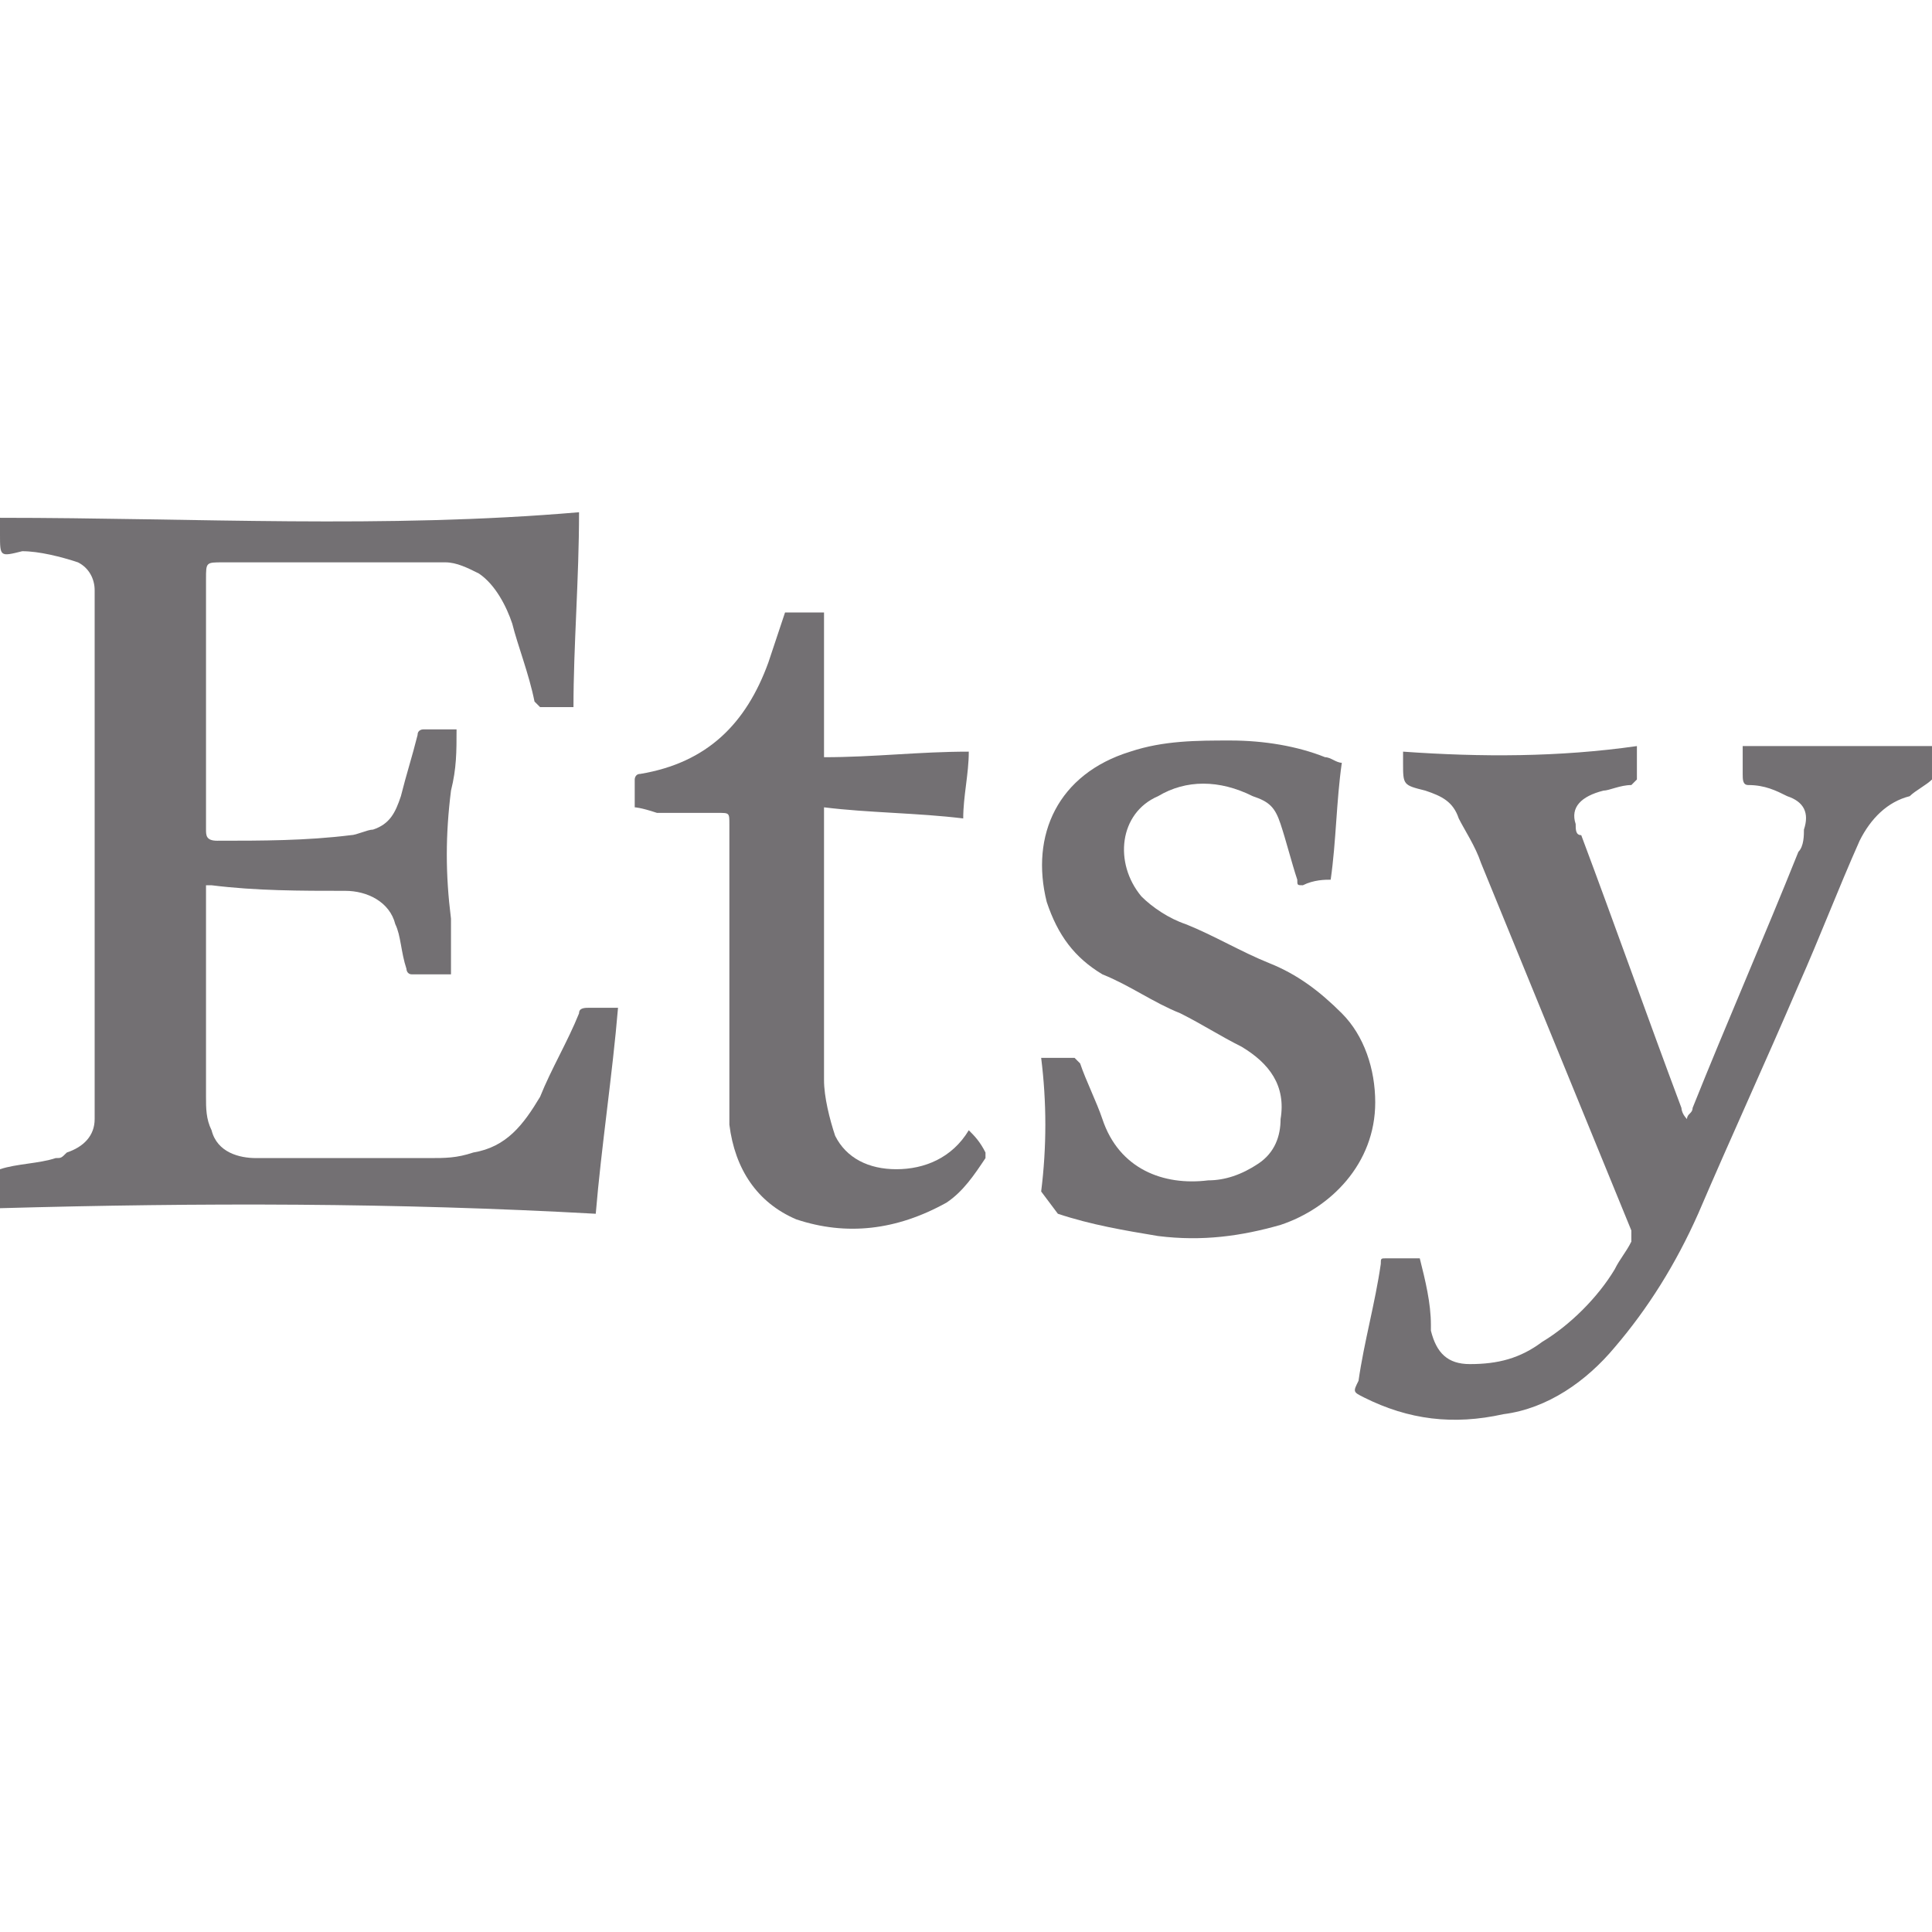
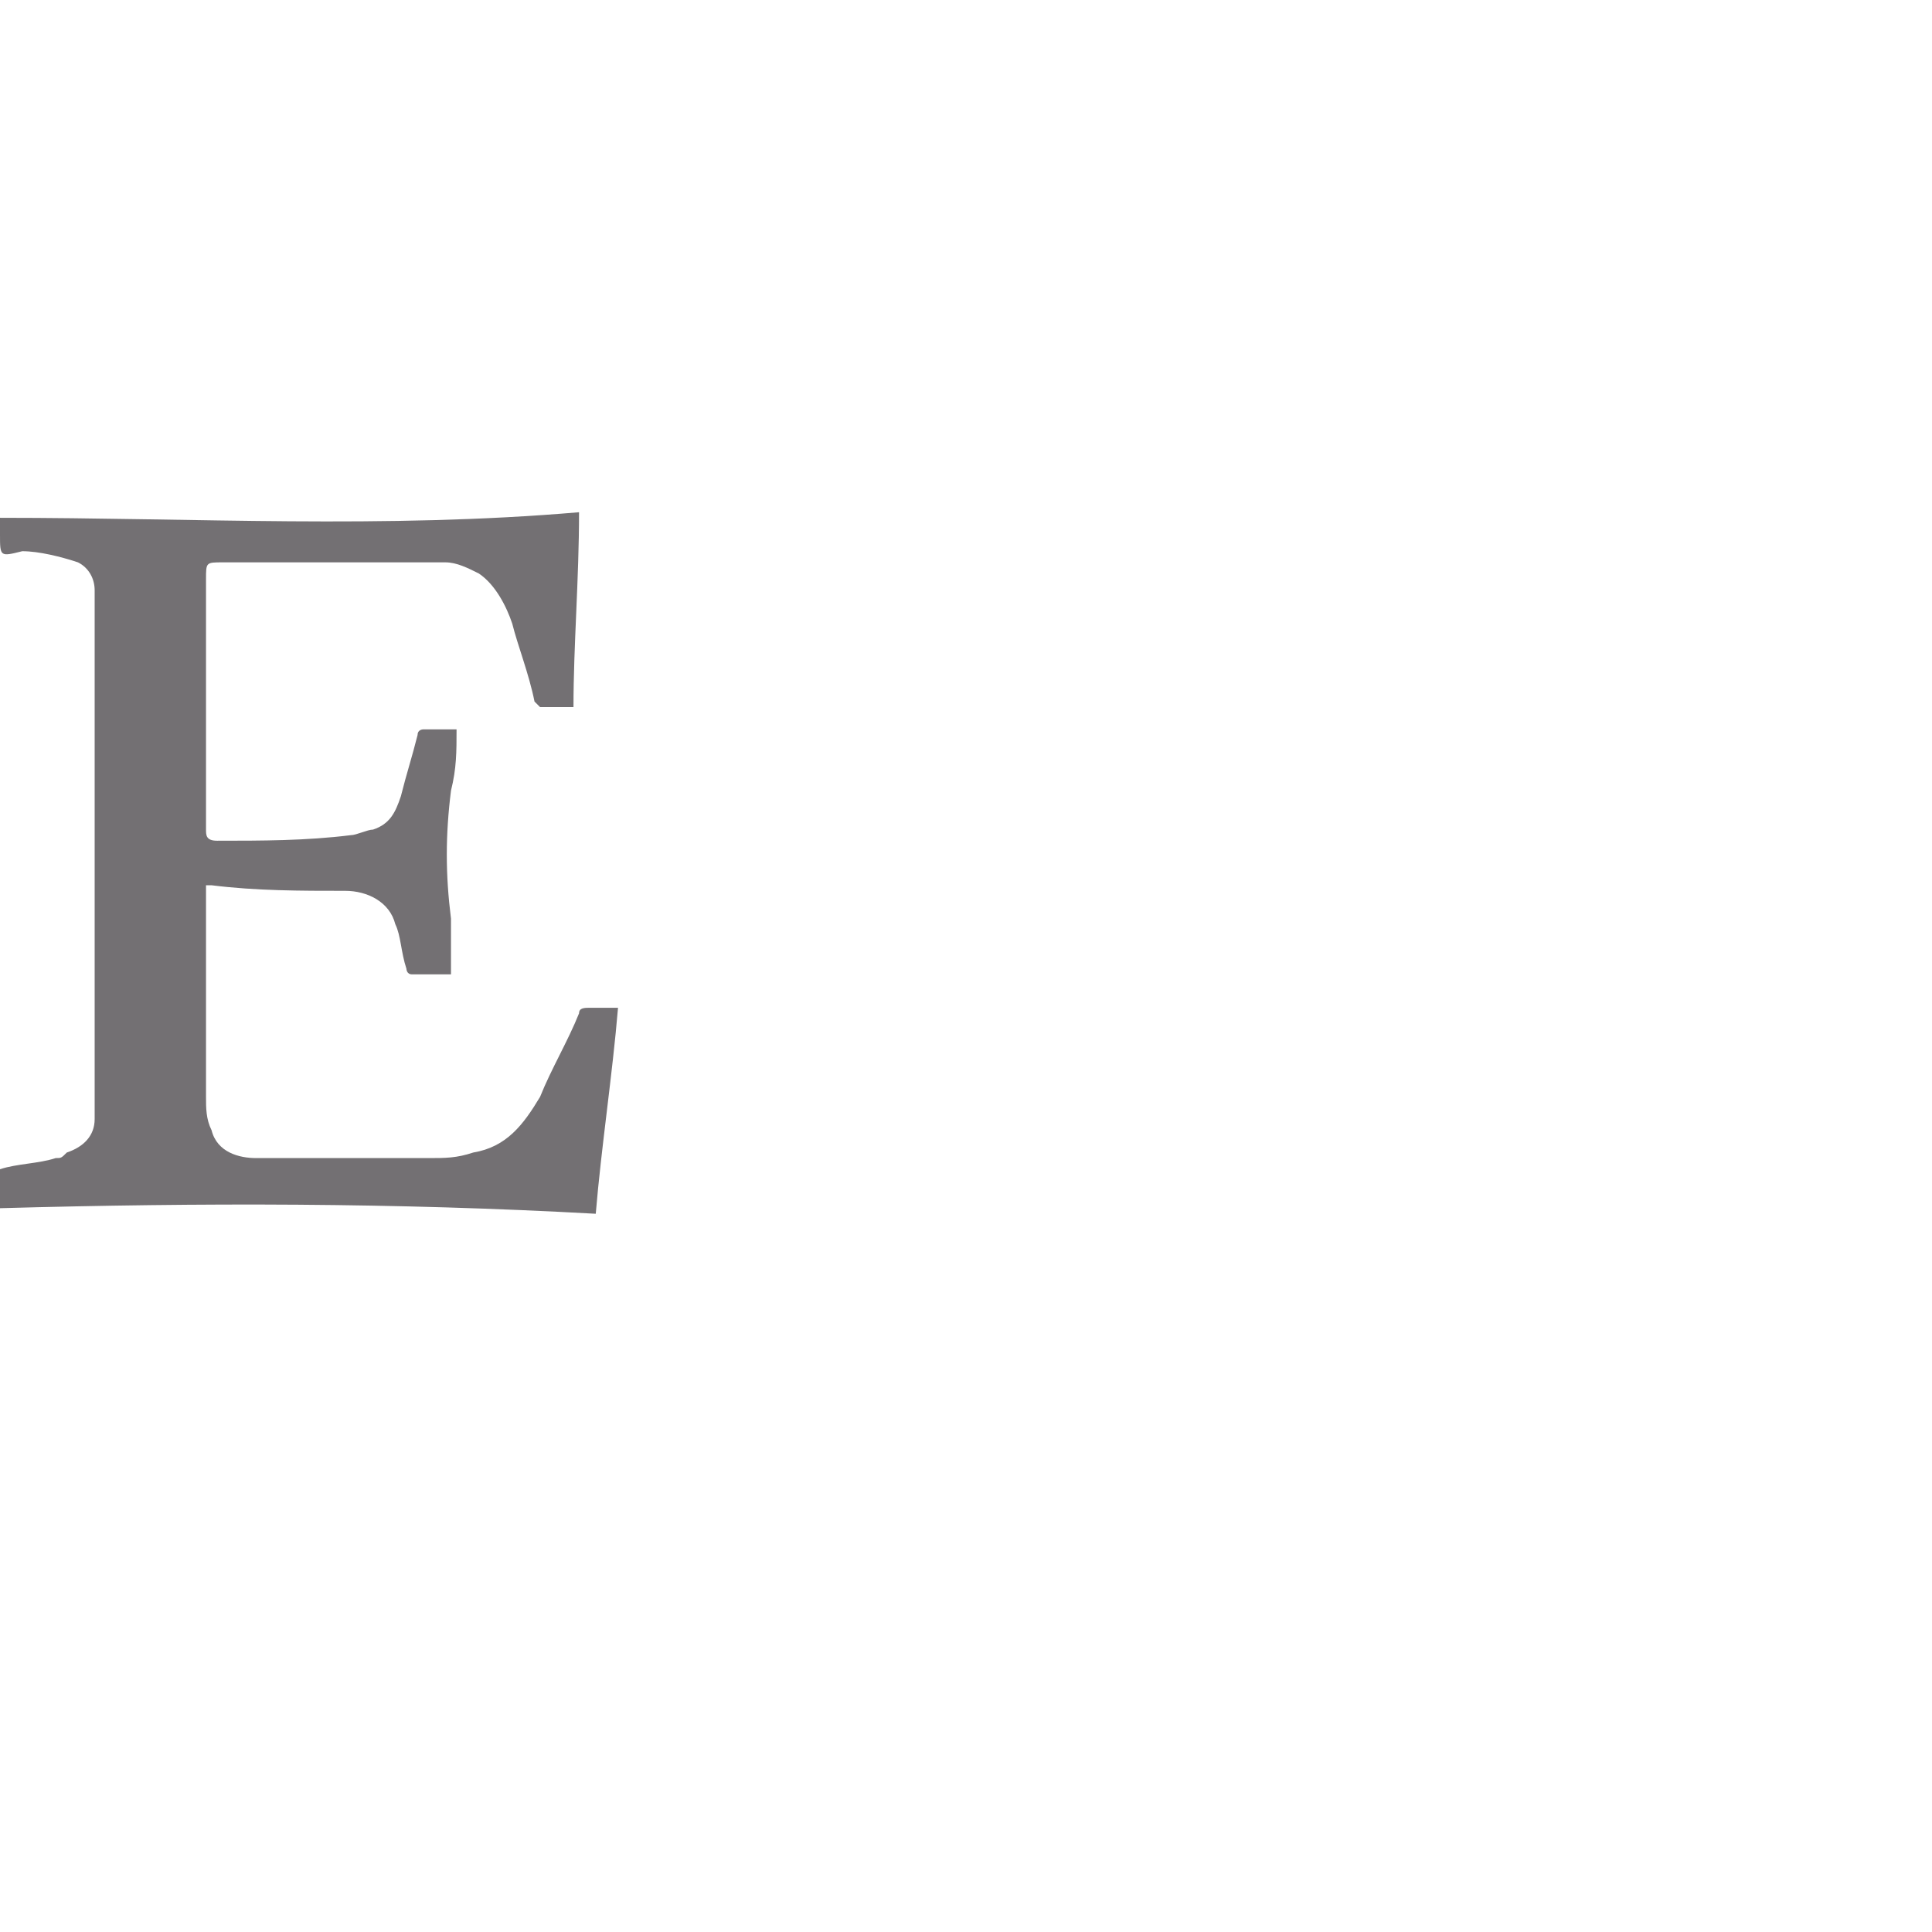
<svg xmlns="http://www.w3.org/2000/svg" version="1.1" id="Layer_1" x="0px" y="0px" viewBox="0 0 34.7 34.7" style="enable-background:new 0 0 34.7 34.7;" xml:space="preserve">
  <style type="text/css">
	.st0{fill:#737073;}
</style>
  <g>
    <path class="st0" d="M0,21.7c0-0.2,0-0.4,0-0.7c0.3-0.1,0.7-0.1,1-0.2c0.1,0,0.1,0,0.2-0.1c0.3-0.1,0.5-0.3,0.5-0.6   c0-0.4,0-0.7,0-1.1c0-1.9,0-3.9,0-5.8c0-0.8,0-1.5,0-2.3c0-0.1,0-0.2,0-0.3c0-0.2-0.1-0.4-0.3-0.5c-0.3-0.1-0.7-0.2-1-0.2   C0,10,0,10,0,9.6c0-0.1,0-0.2,0-0.3c3.5,0,6.9,0.2,10.4-0.1c0,1.2-0.1,2.4-0.1,3.5c-0.2,0-0.4,0-0.6,0l-0.1-0.1   c-0.1-0.5-0.3-1-0.4-1.4c-0.1-0.3-0.3-0.7-0.6-0.9c-0.2-0.1-0.4-0.2-0.6-0.2c-1.3,0-2.7,0-4,0c-0.3,0-0.3,0-0.3,0.3   c0,1.5,0,3,0,4.5c0,0.1,0,0.2,0.2,0.2c0.8,0,1.6,0,2.4-0.1c0.1,0,0.3-0.1,0.4-0.1c0.3-0.1,0.4-0.3,0.5-0.6c0.1-0.4,0.2-0.7,0.3-1.1   c0-0.1,0.1-0.1,0.1-0.1c0.2,0,0.4,0,0.6,0c0,0.4,0,0.7-0.1,1.1C8,15,8,15.7,8.1,16.5c0,0.3,0,0.6,0,1l-0.1,0c-0.2,0-0.4,0-0.6,0   c-0.1,0-0.1-0.1-0.1-0.1c-0.1-0.3-0.1-0.6-0.2-0.8C7,16.2,6.6,16,6.2,16c-0.8,0-1.6,0-2.4-0.1c0,0,0,0-0.1,0c0,0.1,0,0.1,0,0.1   c0,1.2,0,2.5,0,3.7c0,0.2,0,0.4,0.1,0.6c0.1,0.4,0.5,0.5,0.8,0.5c0.1,0,0.3,0,0.4,0c0.9,0,1.8,0,2.7,0c0.3,0,0.5,0,0.8-0.1   c0.6-0.1,0.9-0.5,1.2-1c0.2-0.5,0.5-1,0.7-1.5c0-0.1,0.1-0.1,0.2-0.1c0.2,0,0.3,0,0.5,0c-0.1,1.2-0.3,2.5-0.4,3.7   C7.1,21.6,3.6,21.6,0,21.7z" />
-     <path class="st0" d="M25.2,13.5c1.4,0.1,2.8,0.1,4.2-0.1c0,0.2,0,0.4,0,0.6l-0.1,0.1c-0.2,0-0.4,0.1-0.5,0.1   c-0.4,0.1-0.6,0.3-0.5,0.6c0,0.1,0,0.2,0.1,0.2c0.6,1.6,1.2,3.3,1.8,4.9c0,0,0,0.1,0.1,0.2c0-0.1,0.1-0.1,0.1-0.2   c0.6-1.5,1.3-3.1,1.9-4.6c0.1-0.1,0.1-0.3,0.1-0.4c0.1-0.3,0-0.5-0.3-0.6c-0.2-0.1-0.4-0.2-0.7-0.2c-0.1,0-0.1-0.1-0.1-0.2   c0-0.2,0-0.3,0-0.5c1.1,0,2.2,0,3.4,0c0,0.2,0,0.4,0,0.5V14c-0.1,0.1-0.3,0.2-0.4,0.3c-0.4,0.1-0.7,0.4-0.9,0.8   c-0.4,0.9-0.7,1.7-1.1,2.6c-0.6,1.4-1.2,2.7-1.8,4.1c-0.4,0.9-0.9,1.7-1.5,2.4c-0.5,0.6-1.2,1.1-2,1.2c-0.9,0.2-1.7,0.1-2.5-0.3   c-0.2-0.1-0.2-0.1-0.1-0.3c0.1-0.7,0.3-1.4,0.4-2.1c0-0.1,0-0.1,0.1-0.1c0.2,0,0.4,0,0.6,0c0.1,0.4,0.2,0.8,0.2,1.2v0.1   c0.1,0.4,0.3,0.6,0.7,0.6c0.5,0,0.9-0.1,1.3-0.4c0.5-0.3,1-0.8,1.3-1.3c0.1-0.2,0.2-0.3,0.3-0.5c0-0.1,0-0.1,0-0.2   c-0.9-2.2-1.8-4.4-2.7-6.6c-0.1-0.3-0.3-0.6-0.4-0.8c-0.1-0.3-0.3-0.4-0.6-0.5c-0.4-0.1-0.4-0.1-0.4-0.5   C25.2,13.7,25.2,13.6,25.2,13.5z" />
-     <path class="st0" d="M18.7,21.4c0.1-0.8,0.1-1.6,0-2.4c0.2,0,0.4,0,0.6,0l0.1,0.1c0.1,0.3,0.3,0.7,0.4,1c0.3,0.9,1.1,1.2,1.9,1.1   c0.3,0,0.6-0.1,0.9-0.3c0.3-0.2,0.4-0.5,0.4-0.8c0.1-0.6-0.2-1-0.7-1.3c-0.4-0.2-0.7-0.4-1.1-0.6c-0.5-0.2-0.9-0.5-1.4-0.7   c-0.5-0.3-0.8-0.7-1-1.3c-0.3-1.2,0.2-2.3,1.5-2.7c0.6-0.2,1.2-0.2,1.8-0.2s1.2,0.1,1.7,0.3c0.1,0,0.2,0.1,0.3,0.1   c-0.1,0.7-0.1,1.4-0.2,2.1c-0.1,0-0.3,0-0.5,0.1c-0.1,0-0.1,0-0.1-0.1c-0.1-0.3-0.2-0.7-0.3-1c-0.1-0.3-0.2-0.4-0.5-0.5   c-0.6-0.3-1.2-0.3-1.7,0c-0.7,0.3-0.8,1.2-0.3,1.8c0.2,0.2,0.5,0.4,0.8,0.5c0.5,0.2,1,0.5,1.5,0.7c0.5,0.2,0.9,0.5,1.3,0.9   c0.4,0.4,0.6,1,0.6,1.6c0,1.1-0.8,1.9-1.7,2.2c-0.7,0.2-1.4,0.3-2.2,0.2c-0.6-0.1-1.2-0.2-1.8-0.4C18.7,21.4,18.7,21.4,18.7,21.4z" />
-     <path class="st0" d="M11.4,14.5c0-0.2,0-0.3,0-0.5c0,0,0-0.1,0.1-0.1c1.2-0.2,1.9-0.9,2.3-2c0.1-0.3,0.2-0.6,0.3-0.9   c0.2,0,0.5,0,0.7,0c0,0.9,0,1.7,0,2.6c0.9,0,1.7-0.1,2.6-0.1c0,0.4-0.1,0.8-0.1,1.2c-0.8-0.1-1.7-0.1-2.5-0.2c0,0.1,0,0.1,0,0.1   c0,1.6,0,3.2,0,4.8c0,0.3,0.1,0.7,0.2,1c0.2,0.4,0.6,0.6,1.1,0.6s1-0.2,1.3-0.7c0.1,0.1,0.2,0.2,0.3,0.4v0.1   c-0.2,0.3-0.4,0.6-0.7,0.8c-0.9,0.5-1.8,0.6-2.7,0.3c-0.7-0.3-1.1-0.9-1.2-1.7c0-0.2,0-0.4,0-0.6c0-1.6,0-3.2,0-4.8   c0-0.2,0-0.2-0.2-0.2c-0.4,0-0.8,0-1.1,0C11.5,14.5,11.4,14.5,11.4,14.5z" />
  </g>
</svg>